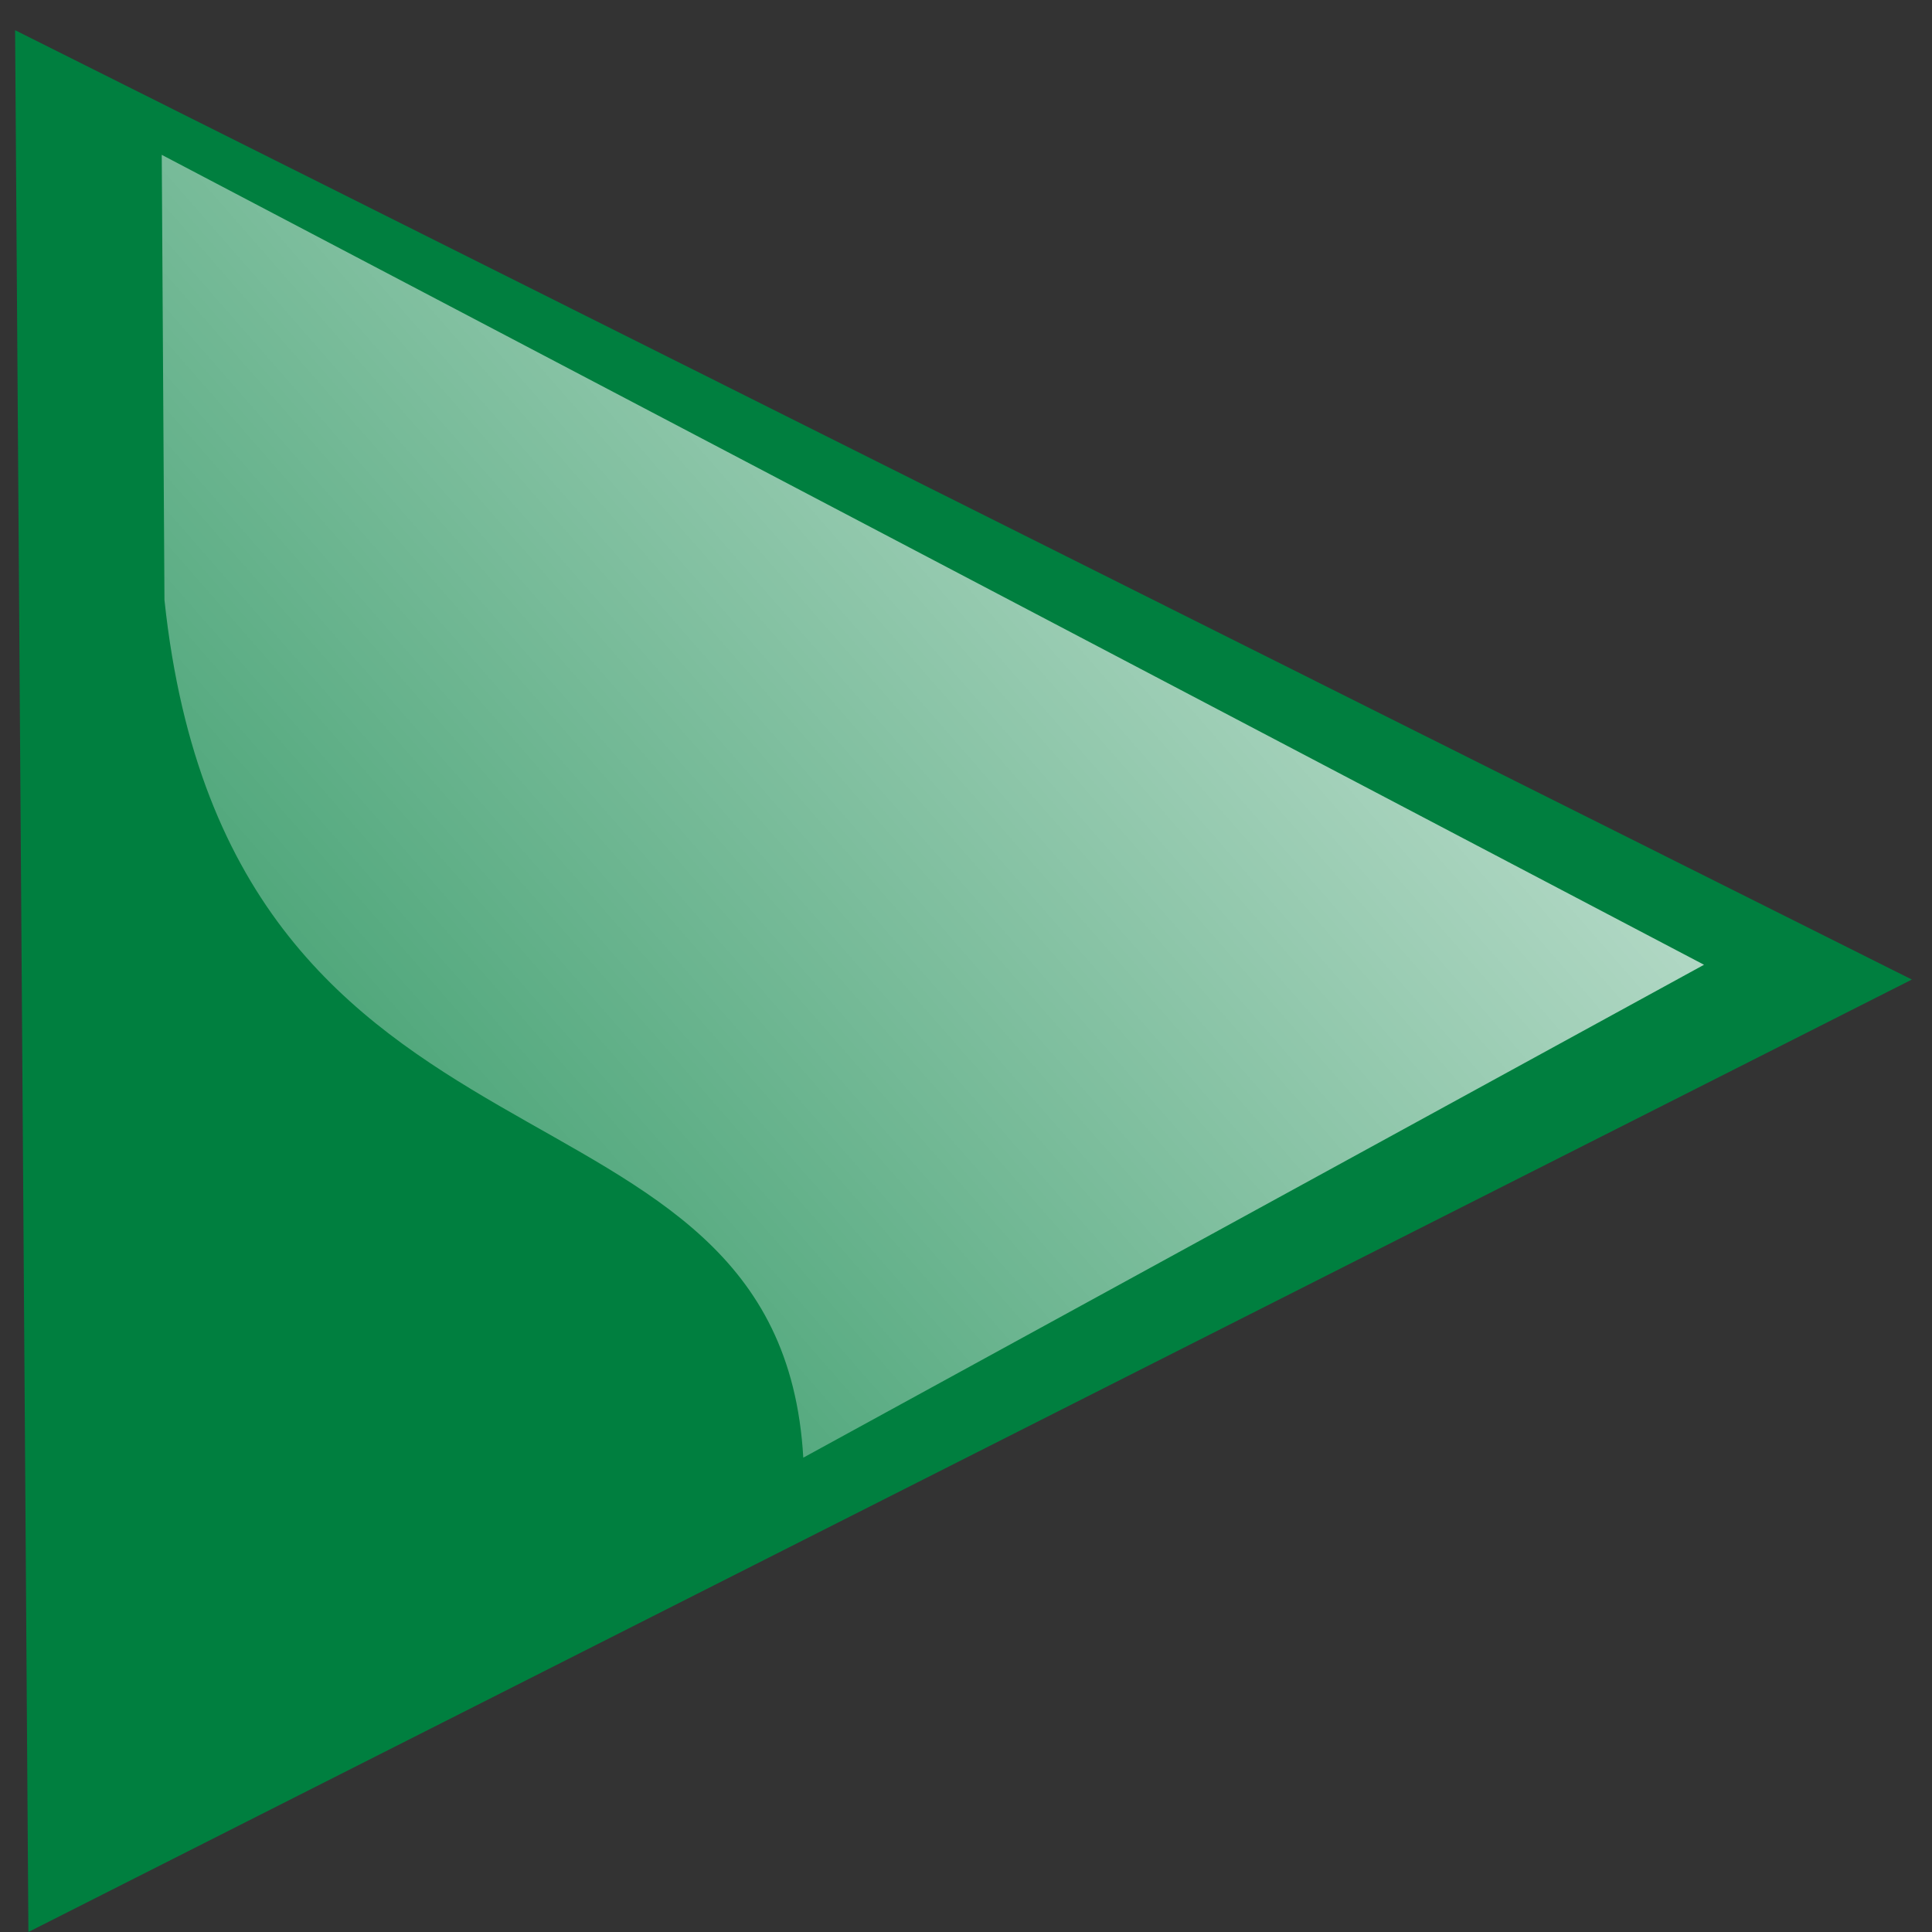
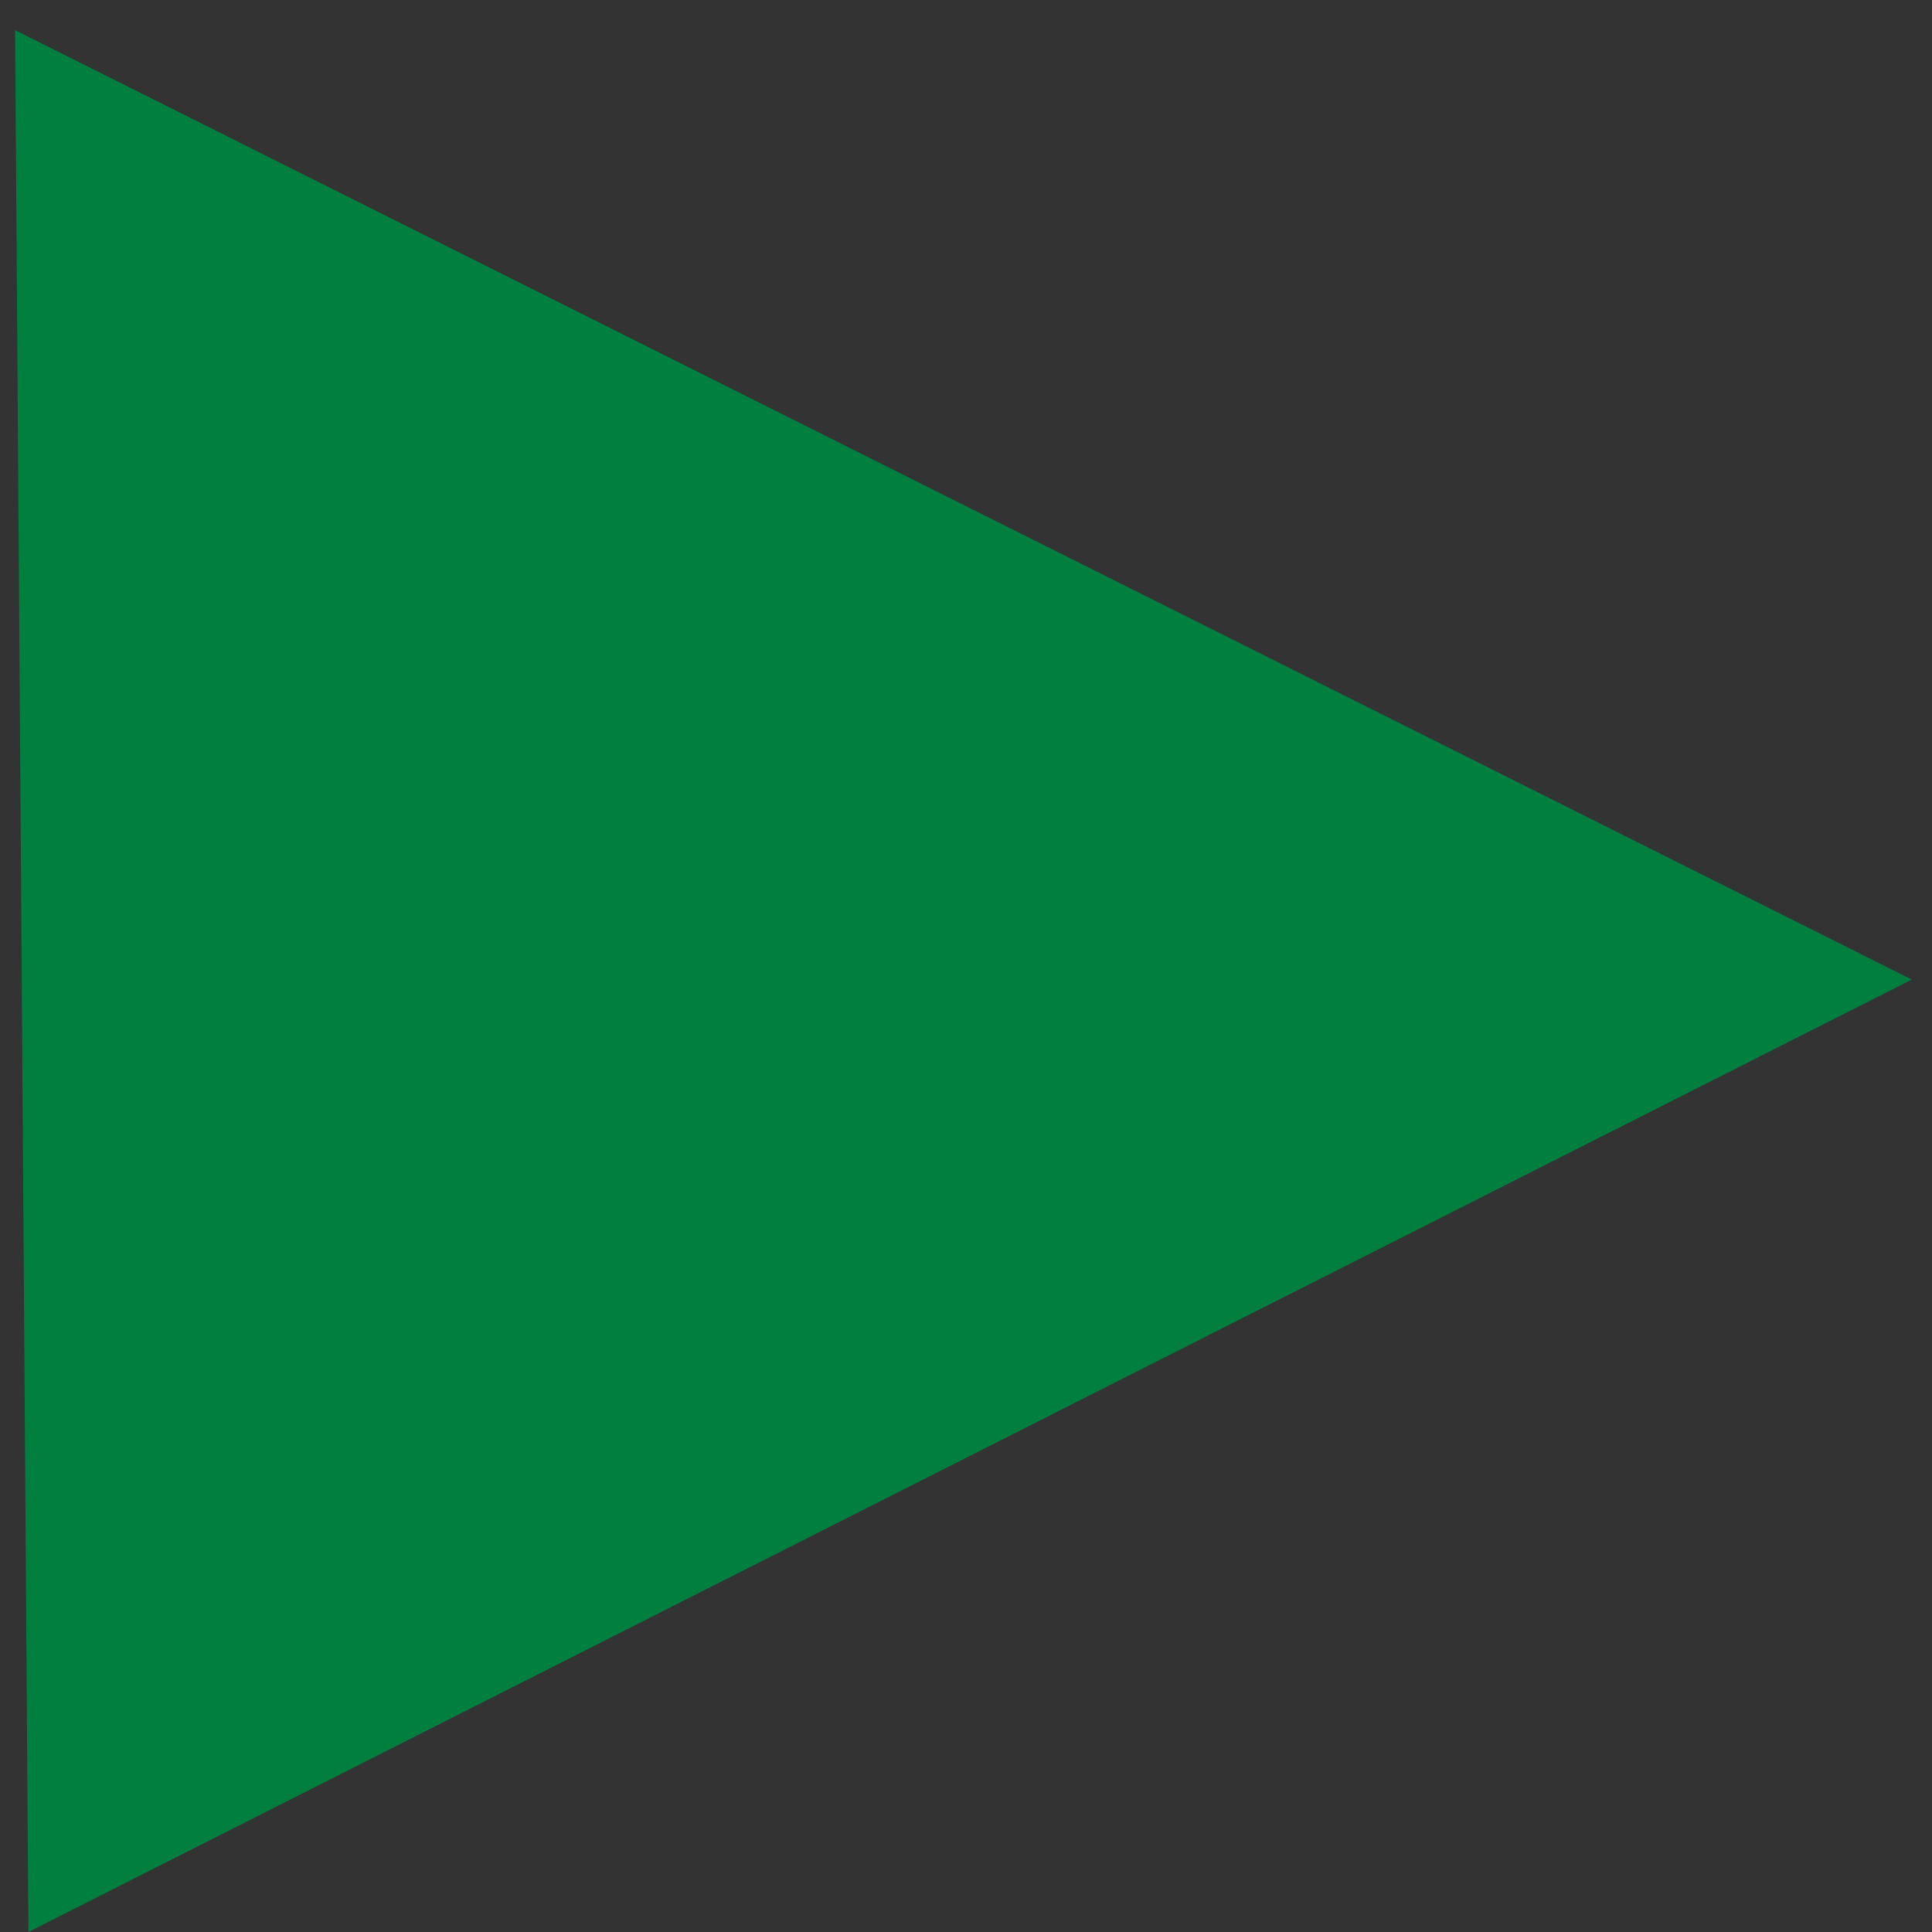
<svg xmlns="http://www.w3.org/2000/svg" xmlns:xlink="http://www.w3.org/1999/xlink" width="64" height="64">
  <rect width="100%" height="100%" fill="#333333" stroke="none" />
  <defs>
    <linearGradient id="linearGradient8026">
      <stop stop-color="#ffffff" id="stop8028" offset="0" />
      <stop stop-color="#ffffff" stop-opacity="0" id="stop8030" offset="1" />
    </linearGradient>
    <linearGradient y2="1.334" x2="1.092" y1="-0.241" x1="-0.073" id="linearGradient16935" xlink:href="#linearGradient8026" />
  </defs>
  <g>
    <title>Layer 1</title>
    <path id="svg_1" d="m0.5,1l0.441,63l62.392,-31.551l-62.833,-31.449z" fill="#007f3f" />
-     <path fill="url(#linearGradient16935)" fill-rule="evenodd" stroke-miterlimit="4" d="m52.484,31.001l-16.328,-29.838l-26.83,51.09l14.747,-0.09c20.395,-2.165 14.83,-20.381 28.411,-21.162z" id="path15742" transform="rotate(90, 30.904, 26.707)" />
  </g>
</svg>